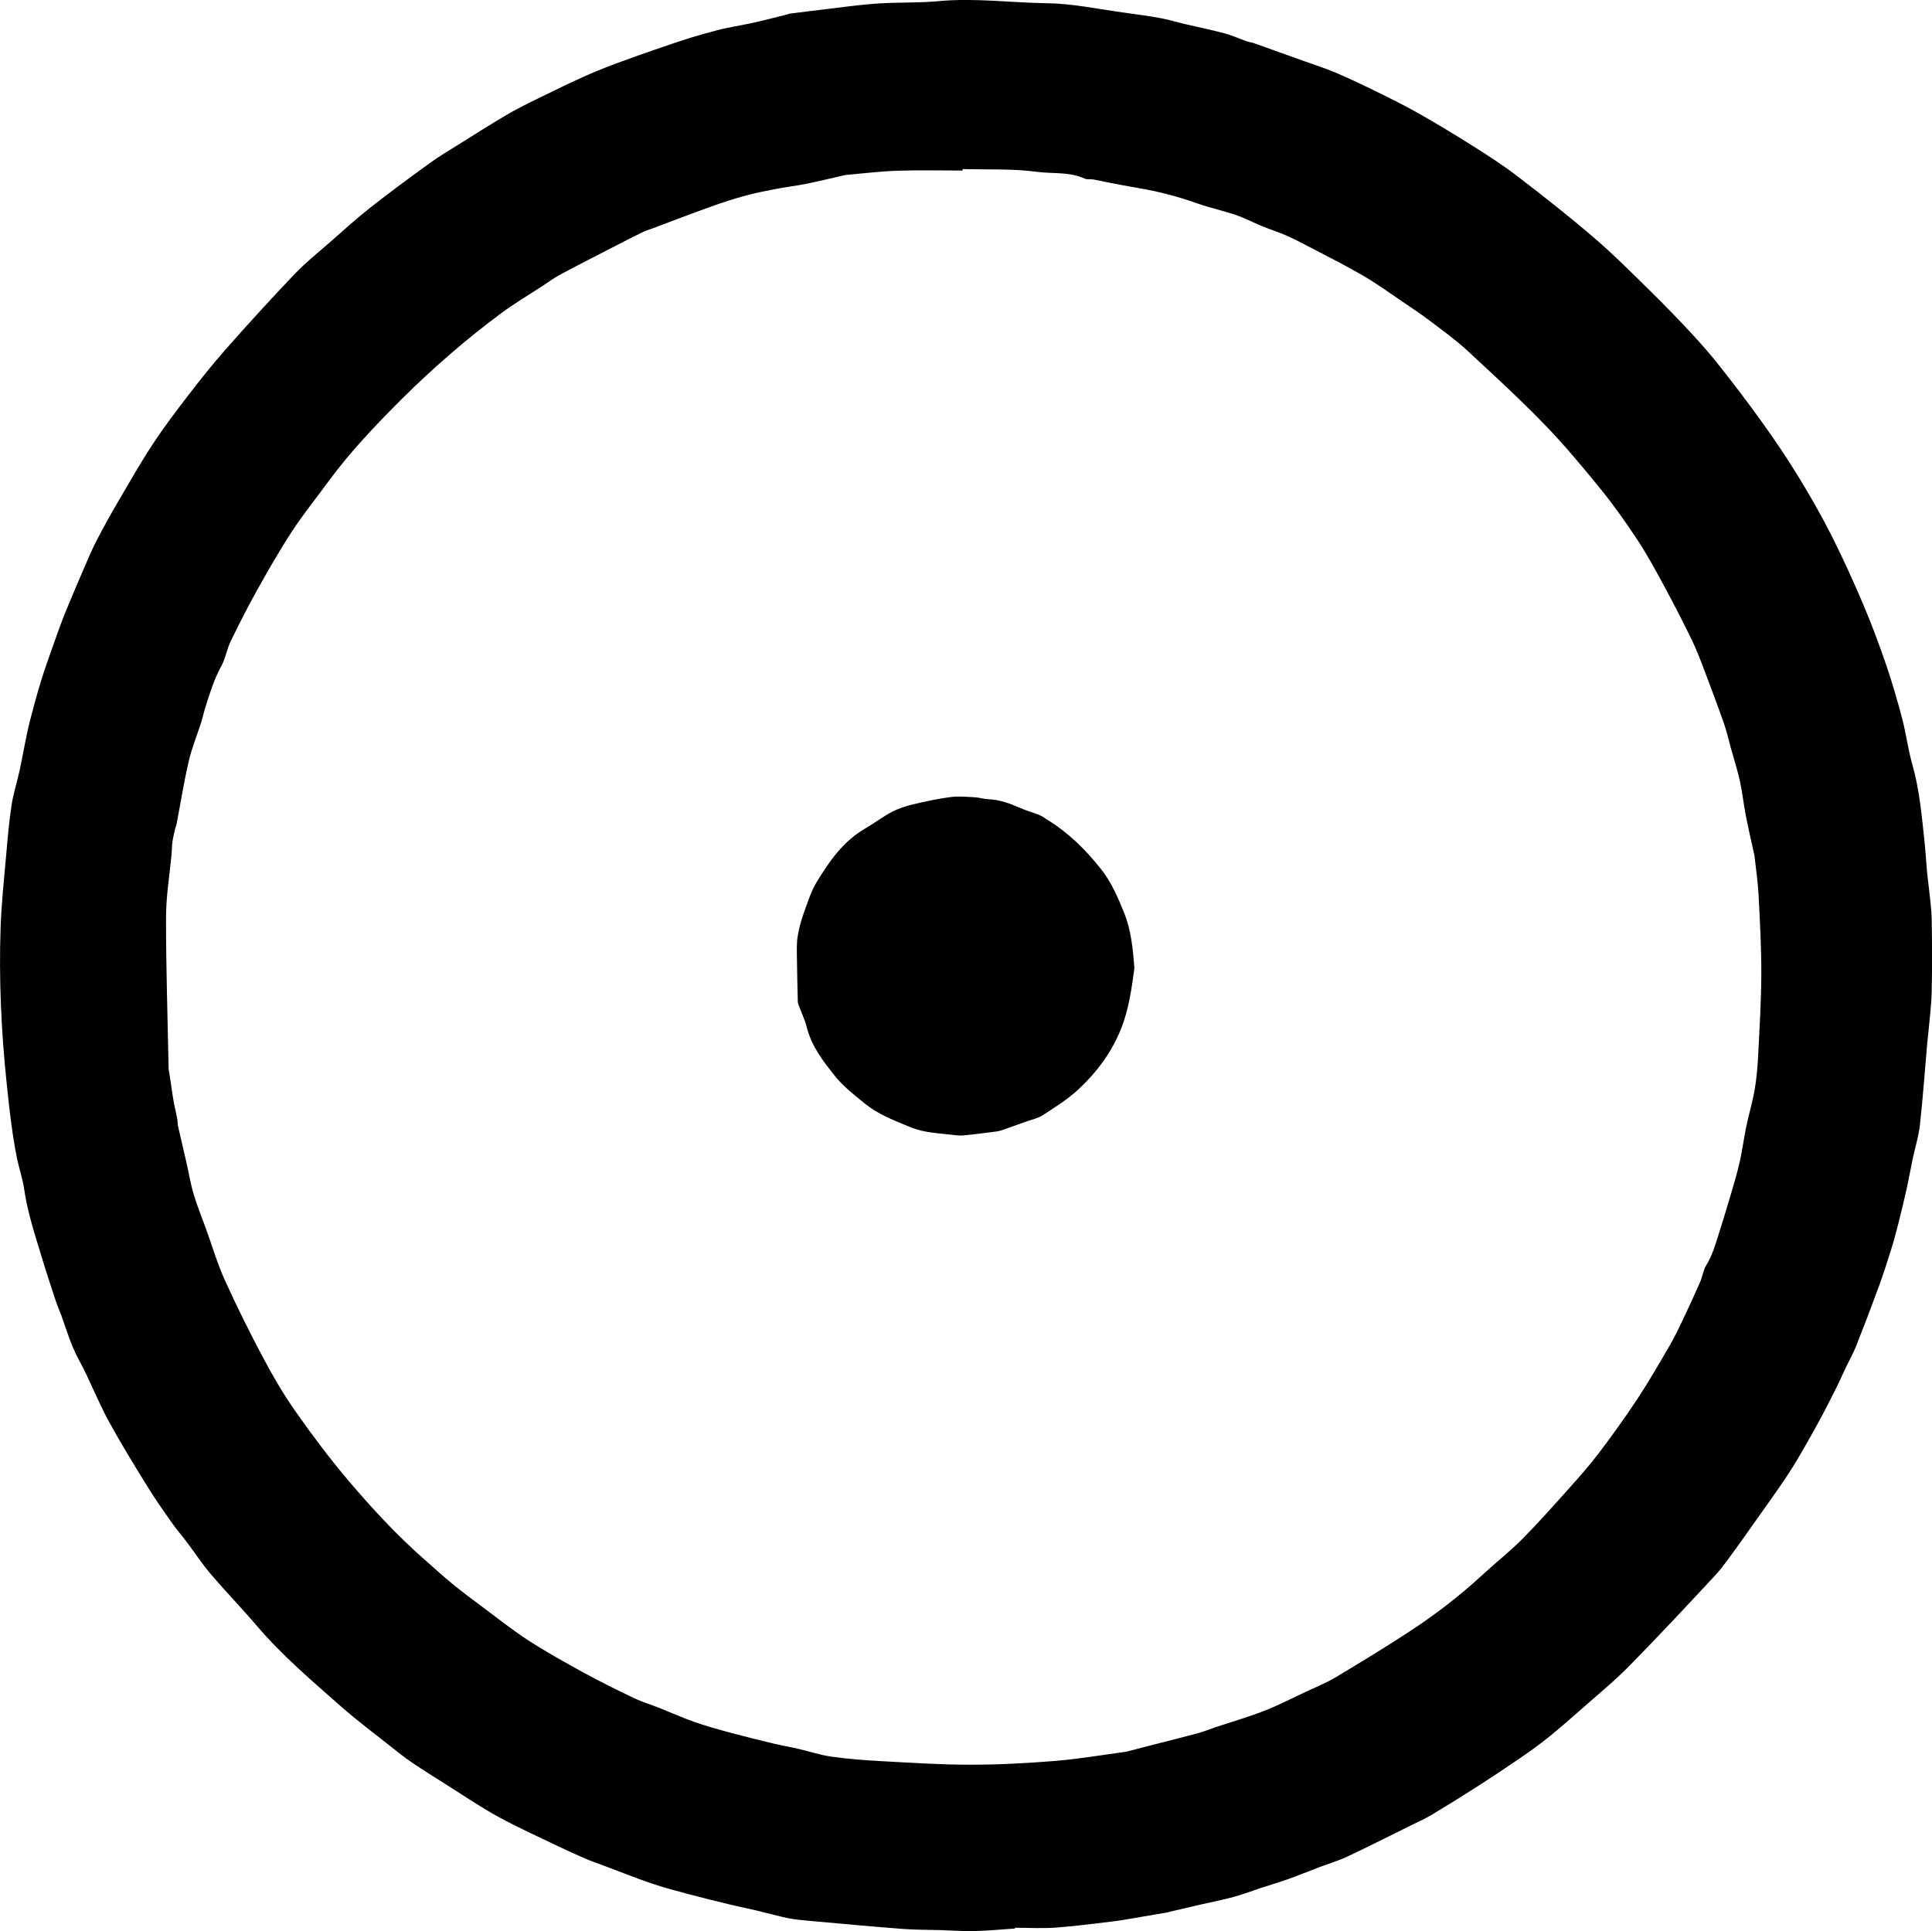
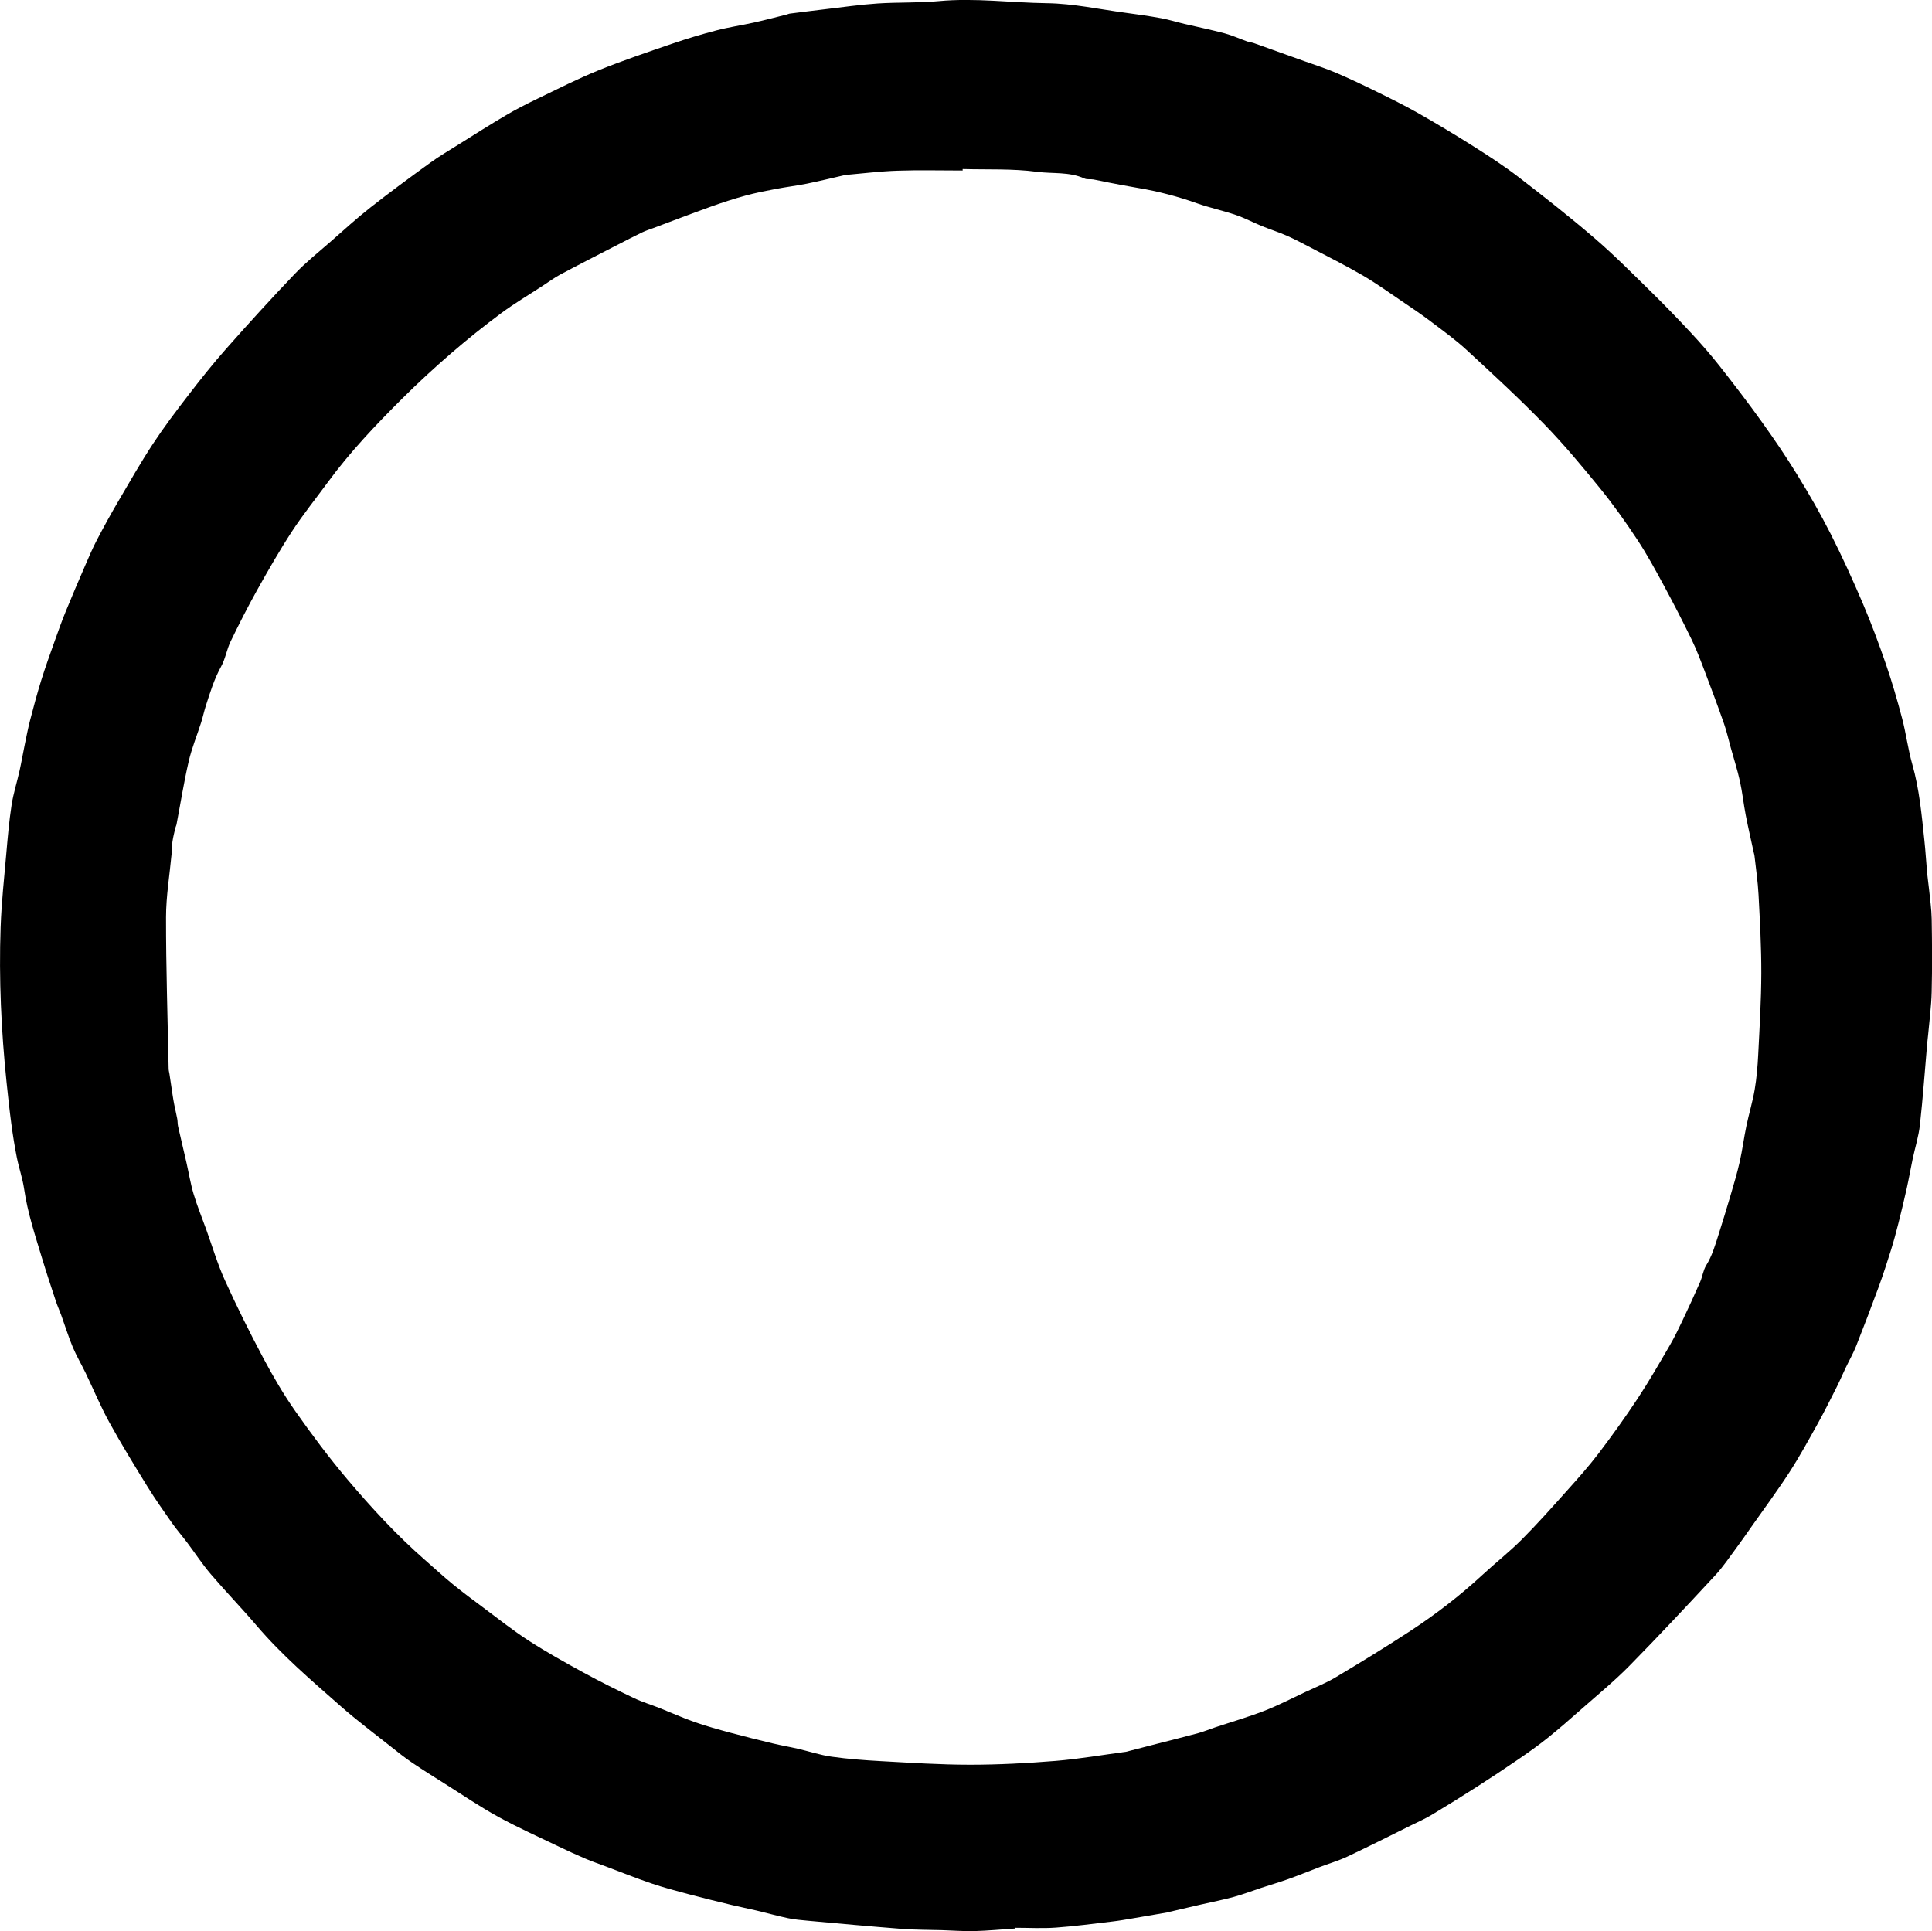
<svg xmlns="http://www.w3.org/2000/svg" id="Layer_1" viewBox="0 0 753.94 753.69">
  <path d="M396.04,752.67c-5.23.35-10.47.86-15.71,1-4.23.11-8.48-.23-12.71-.36-5.24-.16-10.51-.1-15.73-.51-12.18-.94-24.35-2.07-36.53-3.17-2.64-.24-5.3-.47-7.88-1.01-4.1-.86-8.13-2.01-12.2-2.97-3.22-.77-6.48-1.39-9.7-2.17-5.63-1.36-11.26-2.73-16.86-4.22-4.88-1.3-9.77-2.59-14.54-4.21-6.02-2.05-11.94-4.43-17.9-6.67-2.56-.96-5.15-1.84-7.67-2.91-3.57-1.53-7.11-3.13-10.6-4.82-7.91-3.81-15.95-7.4-23.64-11.62-7.1-3.9-13.81-8.49-20.67-12.81-4.34-2.73-8.7-5.45-12.94-8.33-2.86-1.94-5.58-4.11-8.29-6.27-6.47-5.14-13.12-10.09-19.32-15.55-11.46-10.09-23.1-20-33.05-31.68-5.81-6.82-12.07-13.26-17.88-20.08-3.3-3.87-6.09-8.17-9.15-12.23-1.97-2.62-4.14-5.09-6.02-7.77-3.28-4.67-6.56-9.35-9.56-14.2-5.1-8.27-10.19-16.55-14.86-25.06-3.42-6.21-6.14-12.8-9.22-19.2-1.64-3.4-3.59-6.67-5.04-10.15-1.69-4.05-2.97-8.26-4.47-12.39-.67-1.84-1.49-3.63-2.1-5.48-1.87-5.66-3.76-11.33-5.48-17.04-2.66-8.83-5.58-17.58-6.91-26.77-.6-4.15-2.03-8.17-2.85-12.3-.87-4.37-1.56-8.78-2.15-13.19-.72-5.35-1.29-10.72-1.85-16.1-2.09-20.15-3.03-40.36-2.32-60.6.34-9.64,1.39-19.25,2.23-28.86.55-6.28,1.09-12.57,2.05-18.8.7-4.52,2.12-8.93,3.12-13.41.74-3.3,1.29-6.65,1.98-9.96.67-3.24,1.29-6.5,2.12-9.7,1.36-5.24,2.76-10.48,4.37-15.66,1.62-5.21,3.49-10.35,5.31-15.49,1.36-3.82,2.72-7.64,4.26-11.39,2.44-5.99,5-11.93,7.56-17.86,1.46-3.38,2.91-6.79,4.62-10.05,2.64-5.06,5.4-10.06,8.28-14.98,4.4-7.51,8.71-15.08,13.48-22.35,4.28-6.52,9-12.76,13.76-18.94,4.78-6.21,9.66-12.37,14.85-18.23,8.74-9.88,17.62-19.64,26.73-29.18,4.35-4.56,9.33-8.52,14.09-12.69,5.09-4.47,10.1-9.05,15.42-13.23,7.66-6.02,15.52-11.8,23.41-17.52,3.53-2.56,7.32-4.78,11.02-7.1,6.1-3.82,12.17-7.69,18.37-11.34,4-2.36,8.15-4.48,12.34-6.5,7.89-3.8,15.72-7.79,23.82-11.08,9.45-3.83,19.13-7.1,28.78-10.41,5.74-1.97,11.58-3.72,17.46-5.25,4.8-1.25,9.74-1.96,14.59-3.04,4.31-.96,8.59-2.09,12.88-3.16.32-.08.62-.27.95-.31,4.68-.59,9.36-1.2,14.04-1.74,6.76-.79,13.52-1.78,20.31-2.23,7.97-.53,16.01-.18,23.95-.93,14.11-1.32,28.12.64,42.17.82,10.23.14,20.43,2.38,30.64,3.74,4.65.62,9.3,1.28,13.91,2.12,3.06.56,6.05,1.51,9.09,2.22,5.23,1.23,10.5,2.3,15.69,3.68,2.99.8,5.85,2.12,8.78,3.16.85.3,1.79.36,2.64.66,6.78,2.41,13.56,4.84,20.33,7.27,3.91,1.4,7.88,2.66,11.69,4.29,5.33,2.29,10.58,4.78,15.79,7.34,5.47,2.69,10.96,5.39,16.26,8.4,7.27,4.13,14.44,8.44,21.51,12.91,6.01,3.8,12,7.68,17.63,12.01,10.07,7.74,20.07,15.6,29.7,23.88,7.62,6.55,14.72,13.71,21.9,20.75,5.46,5.35,10.78,10.86,15.99,16.46,3.78,4.07,7.44,8.27,10.88,12.63,5.62,7.14,11.15,14.36,16.44,21.74,4.83,6.74,9.51,13.6,13.85,20.67,4.64,7.55,9.09,15.25,13.1,23.15,4.52,8.91,8.67,18.04,12.59,27.24,3.32,7.8,6.28,15.77,9.04,23.79,2.37,6.91,4.41,13.96,6.27,21.03,1.55,5.9,2.29,12.02,3.96,17.88,2.77,9.72,3.66,19.7,4.72,29.66.46,4.29.7,8.59,1.09,12.89.18,1.98.51,3.95.7,5.94.4,3.97,1,7.94,1.07,11.92.16,9.5.22,19-.01,28.49-.13,5.55-.89,11.09-1.38,16.63-.09,1.08-.25,2.15-.35,3.23-.93,10.67-1.68,21.37-2.86,32.01-.5,4.49-1.9,8.88-2.84,13.32-.8,3.79-1.45,7.6-2.29,11.38-1.03,4.61-2.13,9.21-3.29,13.79-.87,3.44-1.79,6.88-2.85,10.27-1.51,4.81-3.05,9.61-4.78,14.34-2.85,7.77-5.79,15.5-8.84,23.2-1.16,2.93-2.74,5.68-4.1,8.53-1.17,2.45-2.23,4.96-3.45,7.39-2.42,4.8-4.82,9.63-7.43,14.33-3.54,6.37-7.05,12.79-11,18.91-4.68,7.23-9.82,14.15-14.77,21.2-2,2.85-3.98,5.72-6.05,8.51-2.67,3.58-5.16,7.34-8.19,10.6-11.03,11.88-22.09,23.73-33.45,35.28-5.81,5.91-12.26,11.2-18.48,16.69-4.46,3.94-8.94,7.86-13.57,11.58-3.65,2.93-7.5,5.64-11.37,8.29-5.32,3.65-10.71,7.21-16.14,10.69-5.85,3.75-11.75,7.42-17.71,10.99-2.55,1.53-5.3,2.74-7.98,4.06-8.25,4.08-16.46,8.24-24.78,12.16-3.52,1.66-7.3,2.76-10.95,4.15-4.09,1.55-8.14,3.22-12.26,4.69-3.44,1.23-6.95,2.24-10.42,3.38-3.6,1.18-7.14,2.56-10.79,3.55-4.24,1.16-8.57,1.99-12.86,2.98-4.1.94-8.19,1.9-12.28,2.86-.16.04-.31.13-.47.16-4.62.8-9.24,1.61-13.86,2.38-2.61.44-5.22.91-7.84,1.21-7.35.86-14.7,1.86-22.07,2.39-5.3.38-10.64.07-15.97.07,0,.09,0,.18-.01.26ZM375.66,65.93c0,.21,0,.42,0,.63-8.49,0-17-.22-25.48.07-6.72.23-13.41,1.07-20.11,1.65-.16.01-.33.06-.49.09-4.89,1.11-9.77,2.32-14.69,3.32-3.98.8-8.02,1.28-12,2.04-4,.76-8.01,1.54-11.94,2.61-4.53,1.24-9.01,2.69-13.44,4.28-7.54,2.7-15.02,5.58-22.53,8.39-1.47.55-2.99,1.02-4.4,1.7-3.21,1.54-6.37,3.18-9.53,4.81-7.44,3.83-14.9,7.63-22.29,11.57-2.4,1.28-4.62,2.92-6.9,4.41-5.46,3.57-11.1,6.9-16.33,10.78-6.71,4.98-13.24,10.22-19.56,15.68-6.52,5.64-12.88,11.5-18.99,17.58-10.33,10.29-20.38,20.86-29.04,32.66-4.67,6.37-9.65,12.55-13.97,19.15-4.88,7.48-9.33,15.26-13.69,23.06-3.65,6.53-7.04,13.23-10.3,19.97-1.5,3.11-2.02,6.73-3.68,9.73-2.71,4.89-4.3,10.14-5.99,15.39-.68,2.13-1.14,4.33-1.81,6.46-1.62,5.08-3.68,10.05-4.87,15.22-1.88,8.12-3.18,16.37-4.74,24.56-.09.49-.36.94-.47,1.42-.4,1.76-.86,3.52-1.12,5.31-.23,1.56-.19,3.16-.33,4.73-.76,8.27-2.17,16.53-2.18,24.8-.02,19.73.63,39.45,1.02,59.18.01.66.23,1.31.32,1.97.42,2.78.81,5.55,1.24,8.33.19,1.22.39,2.45.63,3.66.37,1.85.82,3.69,1.17,5.55.18.97.11,2,.33,2.96,1.05,4.67,2.18,9.33,3.24,14,.94,4.13,1.61,8.34,2.82,12.38,1.38,4.62,3.22,9.11,4.86,13.66,2.41,6.66,4.41,13.51,7.32,19.94,4.64,10.25,9.66,20.34,14.94,30.28,3.81,7.16,7.92,14.23,12.58,20.86,6.42,9.14,13.14,18.13,20.35,26.66,9.38,11.09,19.25,21.79,30.22,31.39,3.61,3.16,7.14,6.42,10.86,9.46,3.84,3.14,7.83,6.1,11.81,9.06,5.9,4.39,11.66,9,17.83,12.98,6.95,4.49,14.2,8.53,21.46,12.5,6.39,3.5,12.94,6.74,19.52,9.88,3.29,1.57,6.82,2.62,10.22,3.97,4.53,1.8,8.98,3.82,13.57,5.43,4.59,1.6,9.31,2.9,14.01,4.17,5.49,1.48,11.01,2.84,16.55,4.17,3.21.77,6.48,1.32,9.7,2.06,4.4,1.02,8.72,2.48,13.16,3.1,6.39.9,12.86,1.39,19.31,1.74,11.55.63,23.11,1.4,34.66,1.4,11.14,0,22.31-.59,33.41-1.49,9.23-.76,18.39-2.35,27.58-3.58.33-.04.65-.16.97-.25,3.68-.95,7.35-1.91,11.03-2.85,5.37-1.38,10.75-2.71,16.1-4.16,2.21-.6,4.33-1.5,6.5-2.22,6.42-2.14,12.94-4.02,19.25-6.47,5.45-2.11,10.66-4.82,15.96-7.31,3.98-1.87,8.11-3.51,11.87-5.75,9.79-5.85,19.54-11.8,29.08-18.05,10-6.55,19.47-13.83,28.26-21.96,5.06-4.68,10.51-8.95,15.37-13.82,6.14-6.16,11.92-12.68,17.72-19.16,4.21-4.7,8.43-9.42,12.24-14.43,5.3-6.99,10.43-14.13,15.26-21.45,4.42-6.69,8.41-13.67,12.45-20.6,1.84-3.15,3.43-6.44,5-9.74,2.38-5.01,4.7-10.05,6.92-15.13.92-2.11,1.19-4.57,2.37-6.48,2.29-3.7,3.47-7.77,4.76-11.83,1.64-5.18,3.24-10.37,4.77-15.58,1.27-4.33,2.57-8.67,3.56-13.07,1.04-4.6,1.62-9.31,2.59-13.93.99-4.75,2.43-9.42,3.24-14.2.76-4.49,1.14-9.07,1.37-13.63.53-10.57,1.18-21.14,1.21-31.71.03-10.23-.55-20.48-1.08-30.7-.26-5.05-1.02-10.08-1.57-15.11-.05-.49-.22-.97-.32-1.46-1.05-4.84-2.17-9.66-3.11-14.51-.85-4.39-1.3-8.85-2.26-13.21-.98-4.43-2.38-8.76-3.59-13.13-.86-3.09-1.54-6.24-2.6-9.26-2.37-6.78-4.88-13.52-7.44-20.23-1.62-4.26-3.22-8.56-5.21-12.65-3.46-7.13-7.1-14.18-10.87-21.15-3.27-6.04-6.55-12.1-10.33-17.83-4.54-6.88-9.33-13.64-14.52-20.03-7.01-8.62-14.15-17.19-21.89-25.15-9.72-9.99-19.98-19.46-30.24-28.91-4.43-4.08-9.37-7.62-14.18-11.26-3.42-2.59-6.99-4.99-10.54-7.39-5.22-3.53-10.33-7.23-15.76-10.4-6.7-3.91-13.65-7.36-20.52-10.97-3.07-1.61-6.16-3.24-9.33-4.63-3.11-1.36-6.36-2.38-9.5-3.66-3.42-1.4-6.71-3.16-10.2-4.35-5.02-1.71-10.25-2.81-15.24-4.58-7.45-2.65-15.04-4.63-22.82-5.94-3.84-.64-7.67-1.39-11.5-2.12-2.02-.38-4.01-.88-6.03-1.22-1.14-.2-2.46.11-3.45-.35-5.94-2.74-12.44-1.81-18.62-2.64-9.52-1.27-19.28-.8-28.94-1.07Z" />
-   <path d="M442.68,377.91c-1.07,7.66-2.05,15.64-5.15,23.47-3.72,9.4-9.5,17.07-16.66,23.76-4.15,3.87-9.07,6.96-13.88,10.05-2.16,1.39-4.88,1.92-7.35,2.82-2.83,1.03-5.67,2.05-8.51,3.04-.78.27-1.59.47-2.4.57-4.29.54-8.57,1.12-12.88,1.52-1.55.14-3.14-.12-4.71-.29-3.31-.35-6.64-.61-9.9-1.21-2.34-.43-4.67-1.16-6.87-2.08-5.9-2.48-11.81-4.72-16.99-8.94-4.13-3.37-8.34-6.63-11.61-10.74-4.57-5.73-9.1-11.6-10.96-19-.75-2.99-2.12-5.83-3.2-8.74-.14-.38-.27-.8-.28-1.2-.14-6.23-.31-12.47-.37-18.7-.02-2.33-.04-4.69.35-6.97.48-2.82,1.18-5.65,2.15-8.33,1.57-4.34,2.93-8.88,5.3-12.79,4.9-8.07,10.31-15.84,18.81-20.76,3.55-2.05,6.83-4.6,10.45-6.5,2.6-1.37,5.5-2.29,8.38-2.98,4.81-1.15,9.67-2.19,14.57-2.83,3.08-.4,6.28-.08,9.41.08,1.74.09,3.45.68,5.18.75,4.52.18,8.63,1.69,12.7,3.49,2.39,1.06,4.96,1.73,7.39,2.71,1.12.45,2.1,1.25,3.14,1.89,8.24,5.06,14.94,11.69,20.93,19.28,4.05,5.12,6.49,10.95,8.88,16.78,2.77,6.76,3.5,14.07,4.07,21.84Z" />
</svg>